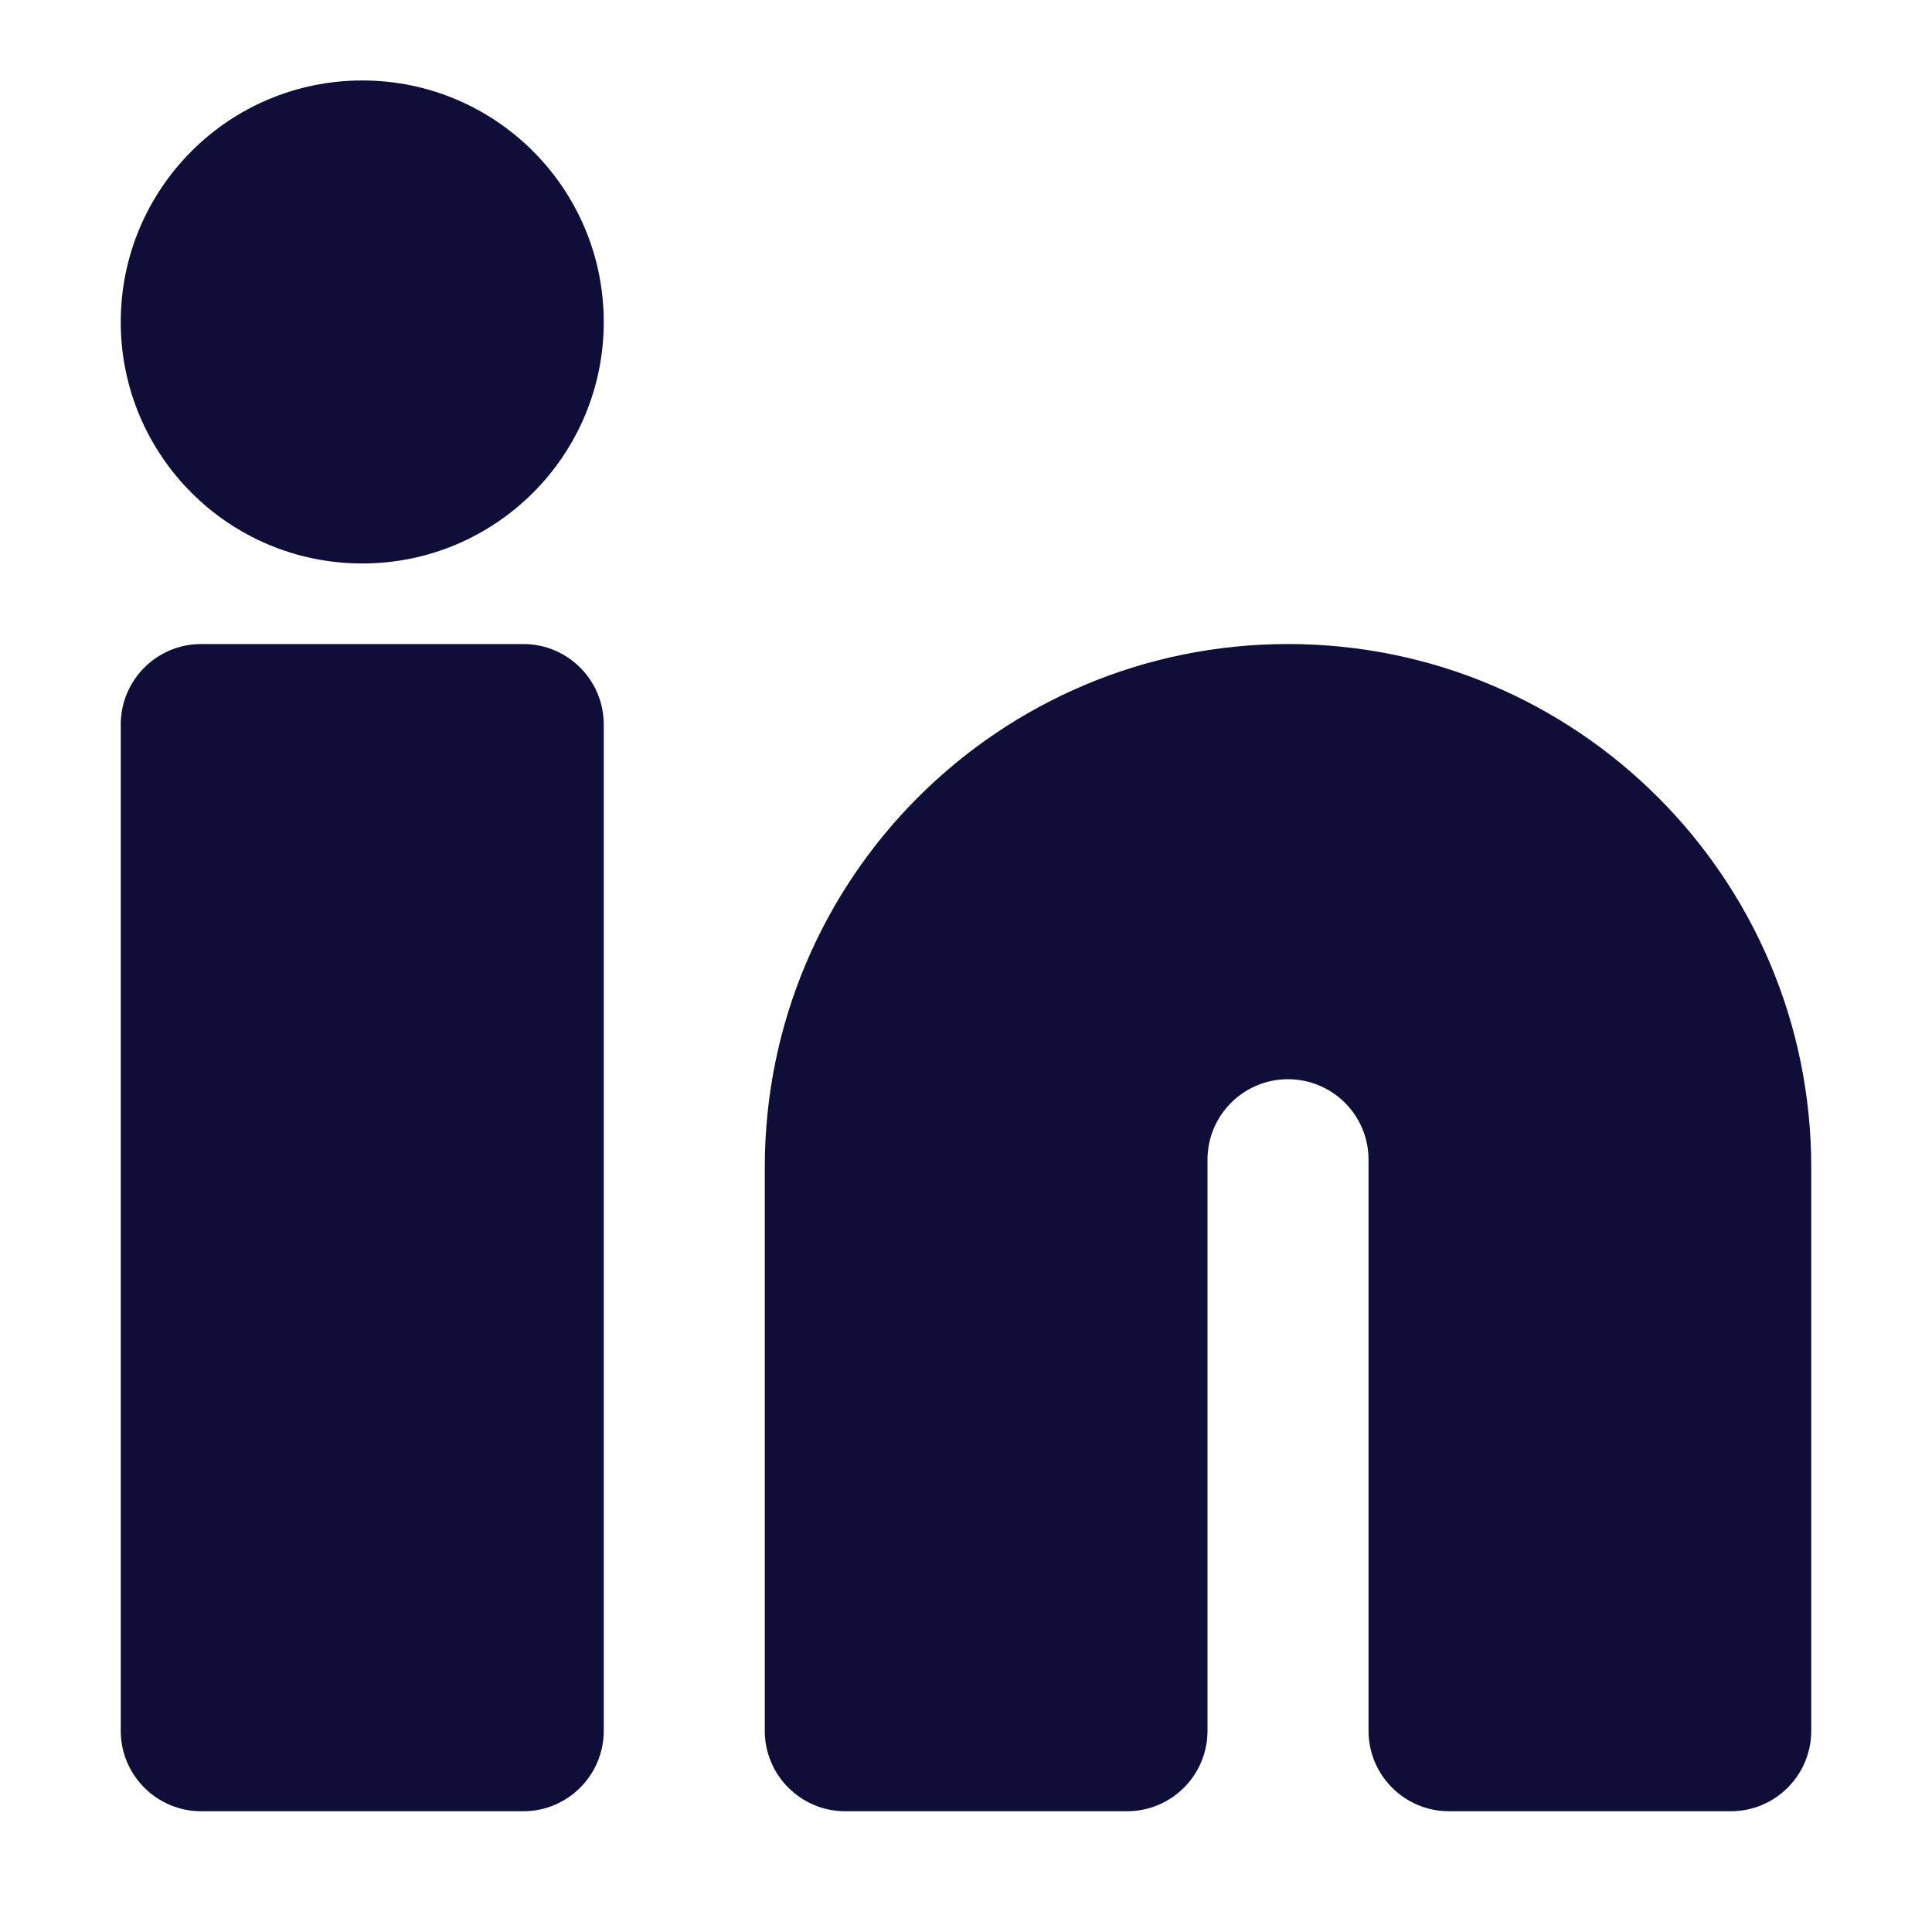
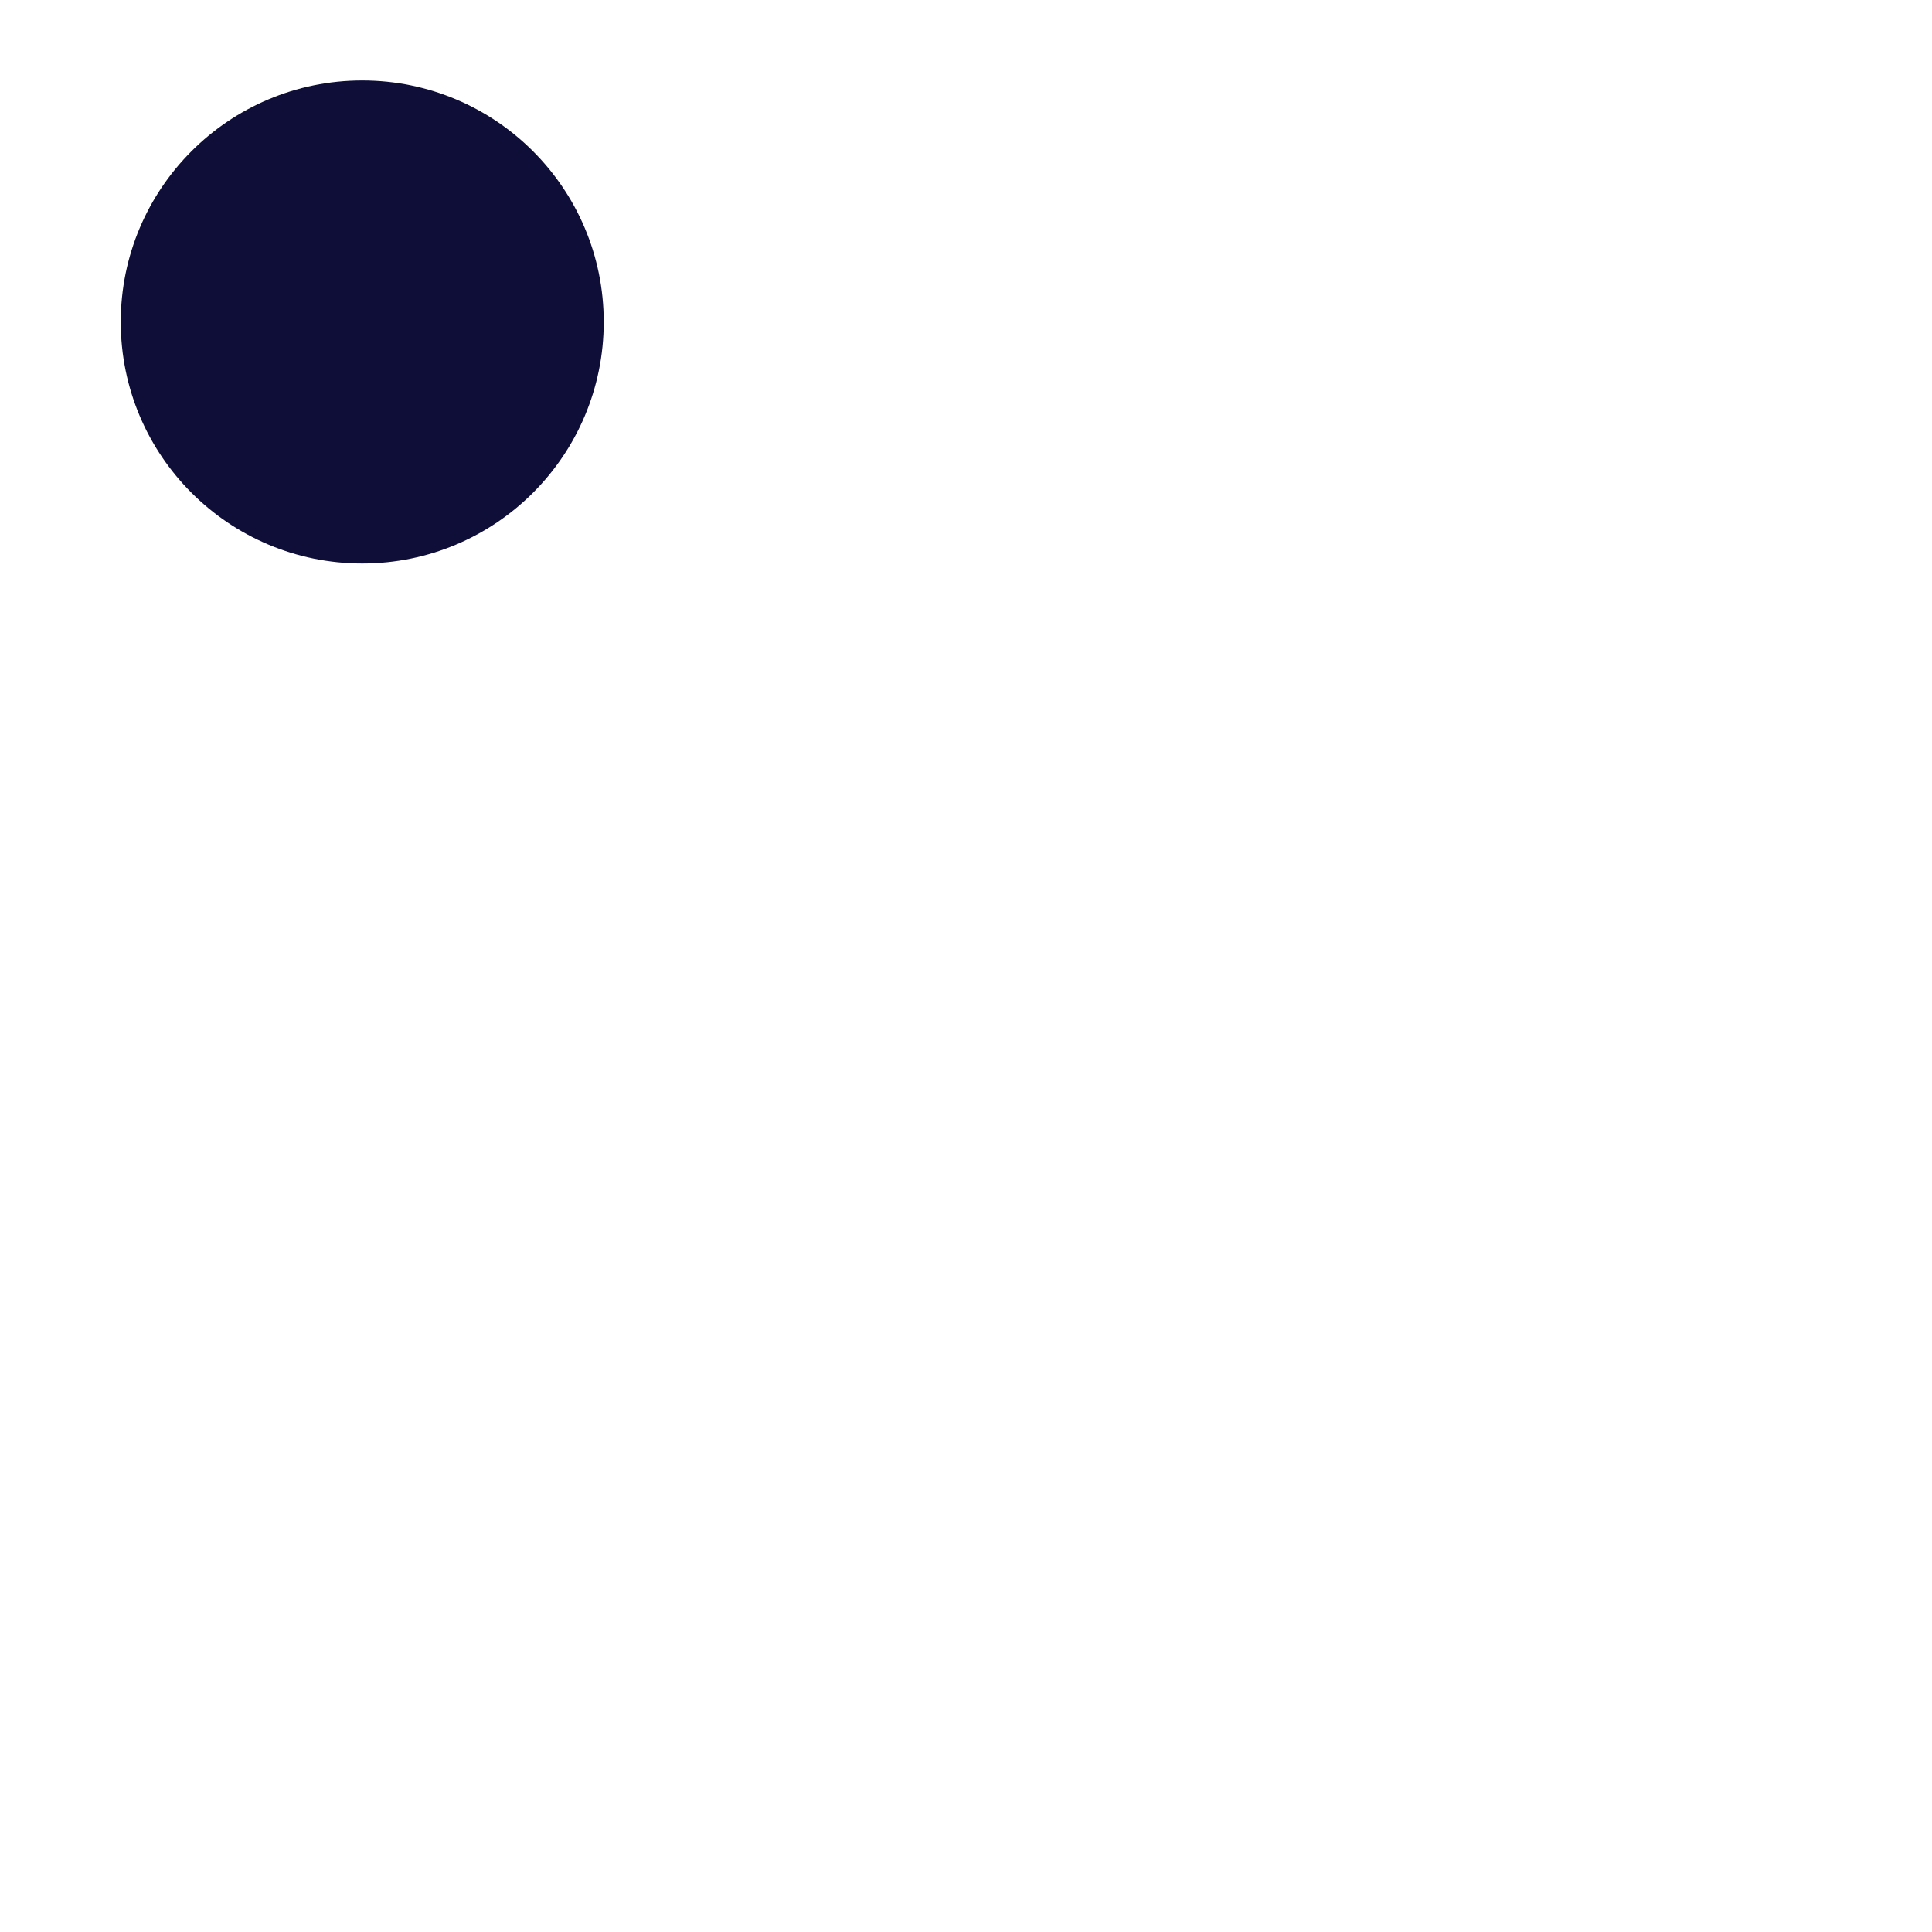
<svg xmlns="http://www.w3.org/2000/svg" width="20" height="20" viewBox="0 0 20 20" fill="none">
  <path d="M1.25 3.333C1.25 1.953 2.369 0.833 3.75 0.833C5.131 0.833 6.25 1.953 6.25 3.333C6.25 4.714 5.131 5.833 3.75 5.833C2.369 5.833 1.25 4.714 1.25 3.333Z" fill="#0E0E38" />
-   <path d="M1.25 7.5C1.25 7.04 1.623 6.667 2.083 6.667H5.417C5.877 6.667 6.25 7.04 6.25 7.5V17.917C6.25 18.377 5.877 18.75 5.417 18.75H2.083C1.623 18.75 1.25 18.377 1.25 17.917V7.5Z" fill="#0E0E38" />
-   <path d="M7.917 17.917C7.917 18.377 8.29 18.75 8.75 18.75H11.667C12.127 18.75 12.5 18.377 12.5 17.917V12.005C12.5 11.545 12.873 11.172 13.333 11.172C13.794 11.172 14.167 11.545 14.167 12.005V17.917C14.167 18.377 14.54 18.75 15 18.75H17.917C18.377 18.75 18.75 18.377 18.75 17.917V12.084C18.75 9.092 16.325 6.667 13.333 6.667C10.342 6.667 7.917 9.092 7.917 12.084V17.917Z" fill="#0E0E38" />
</svg>